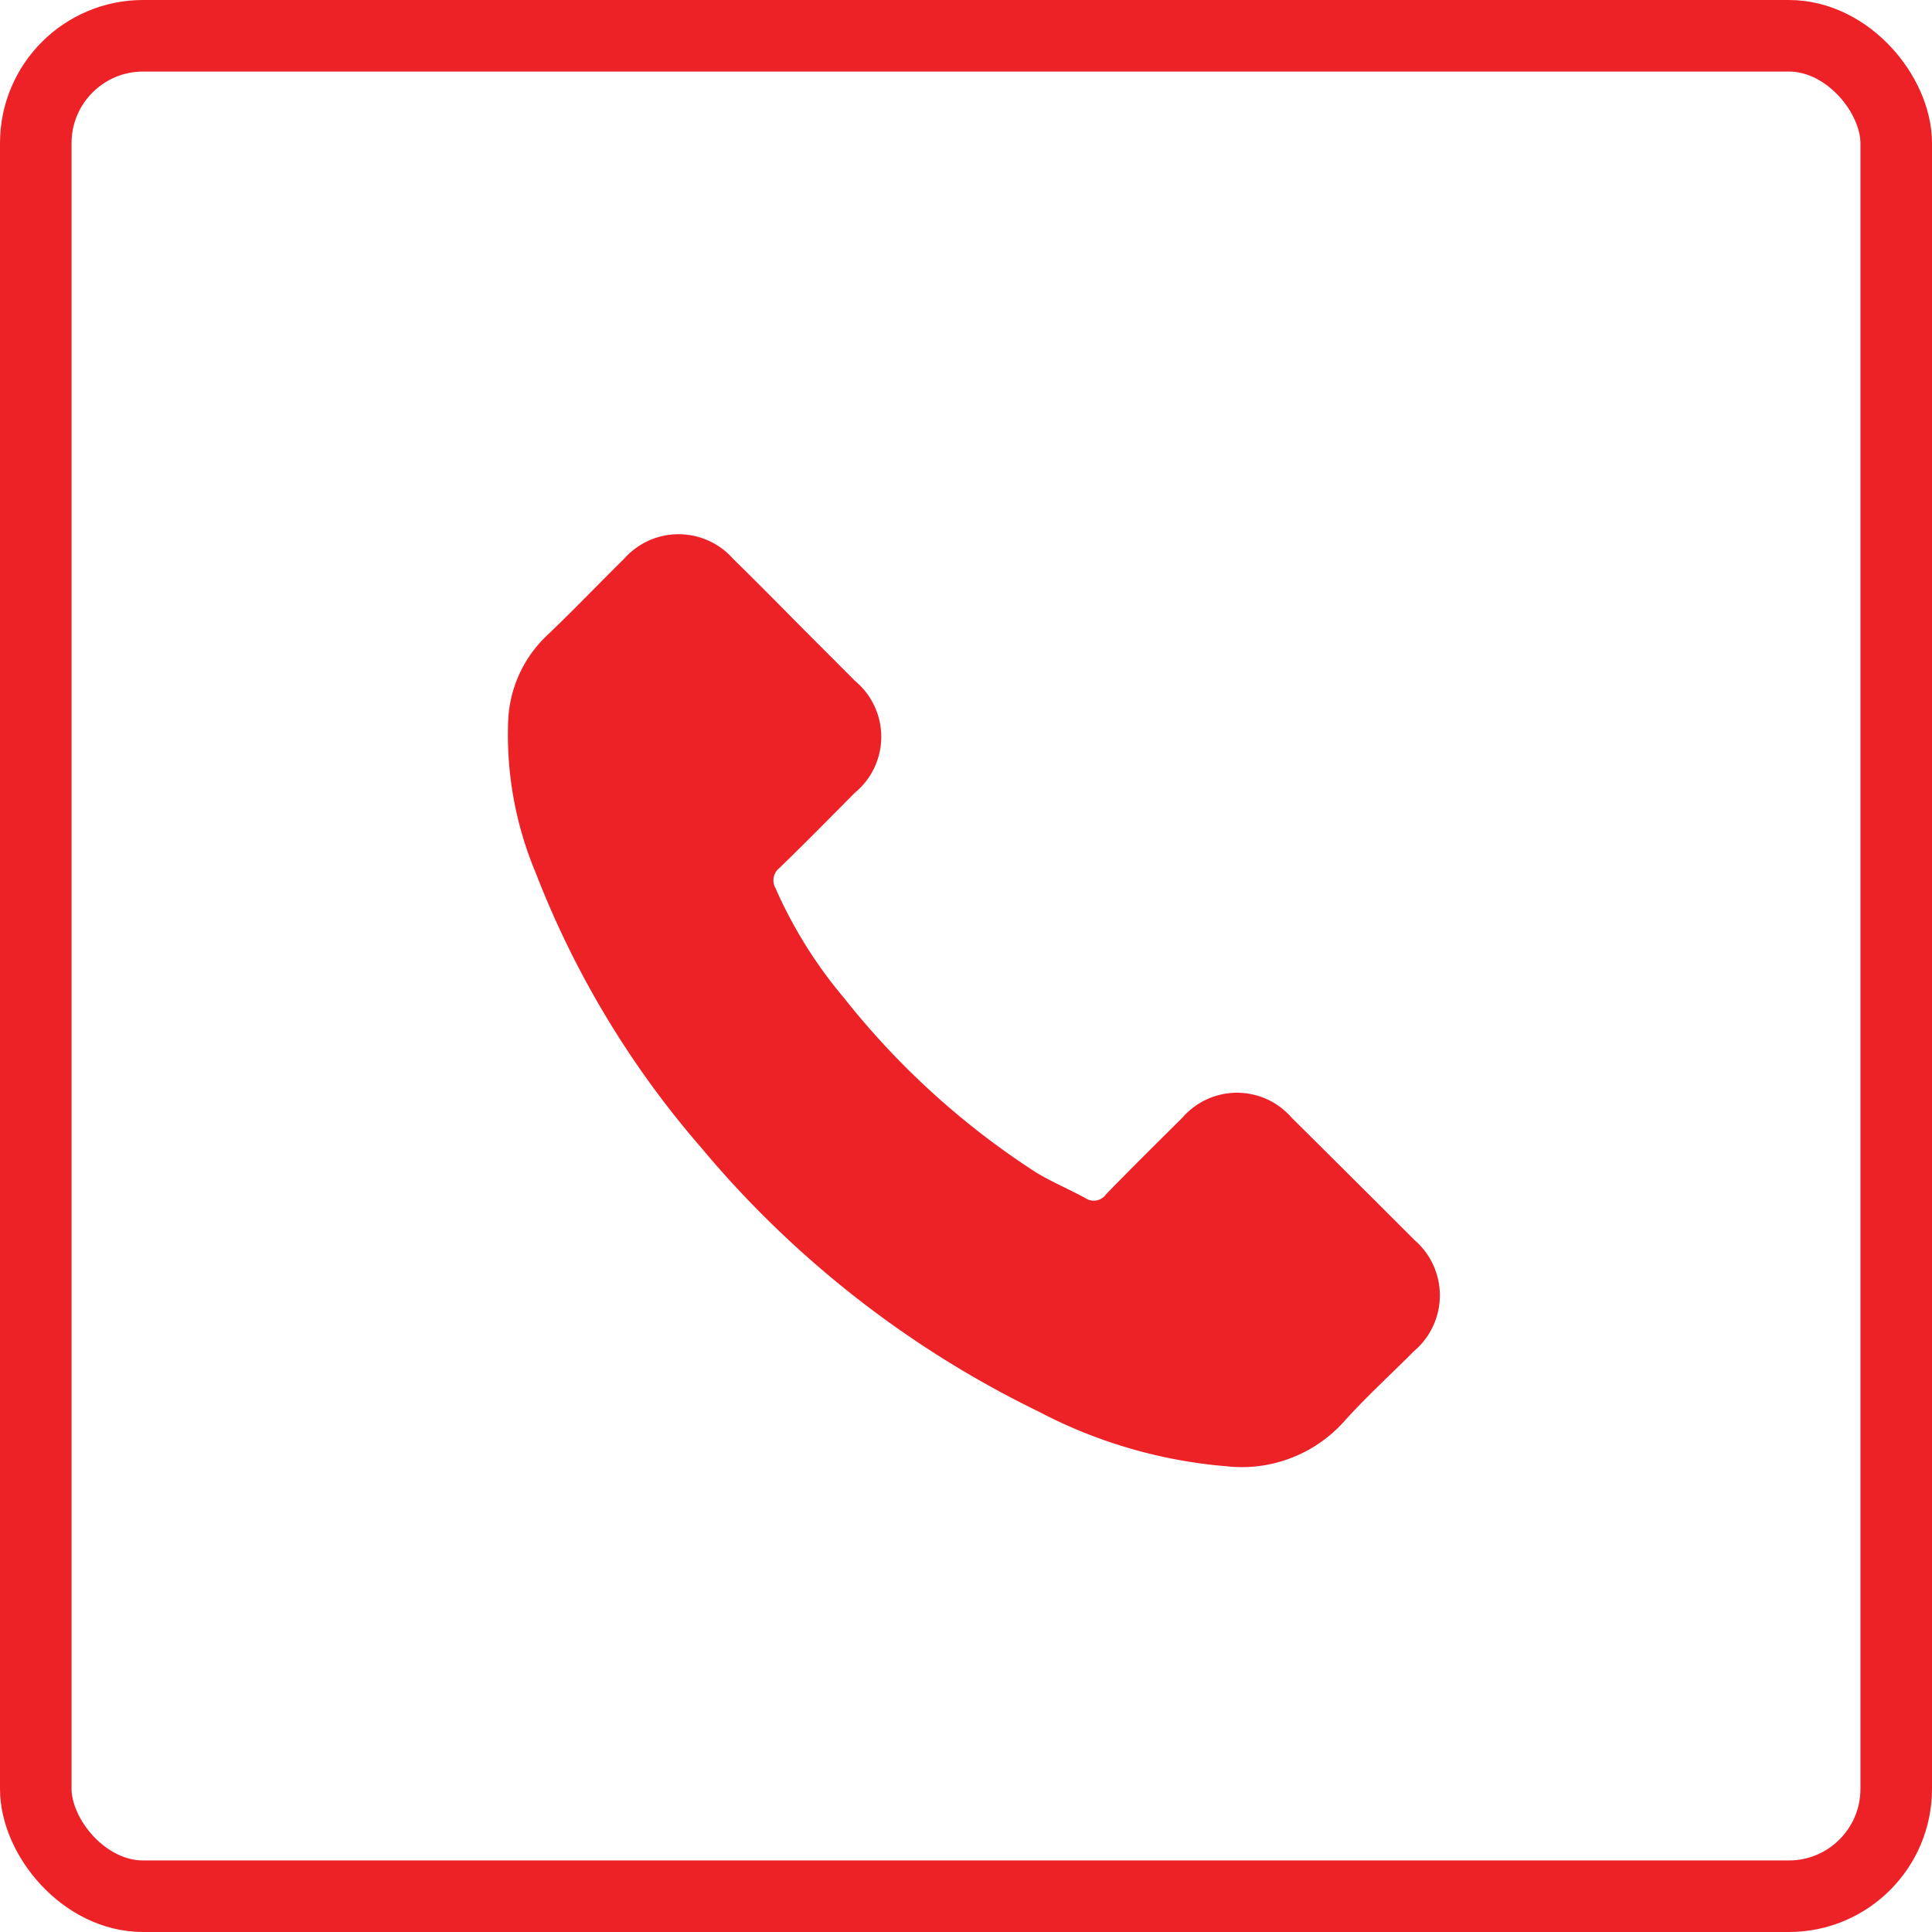
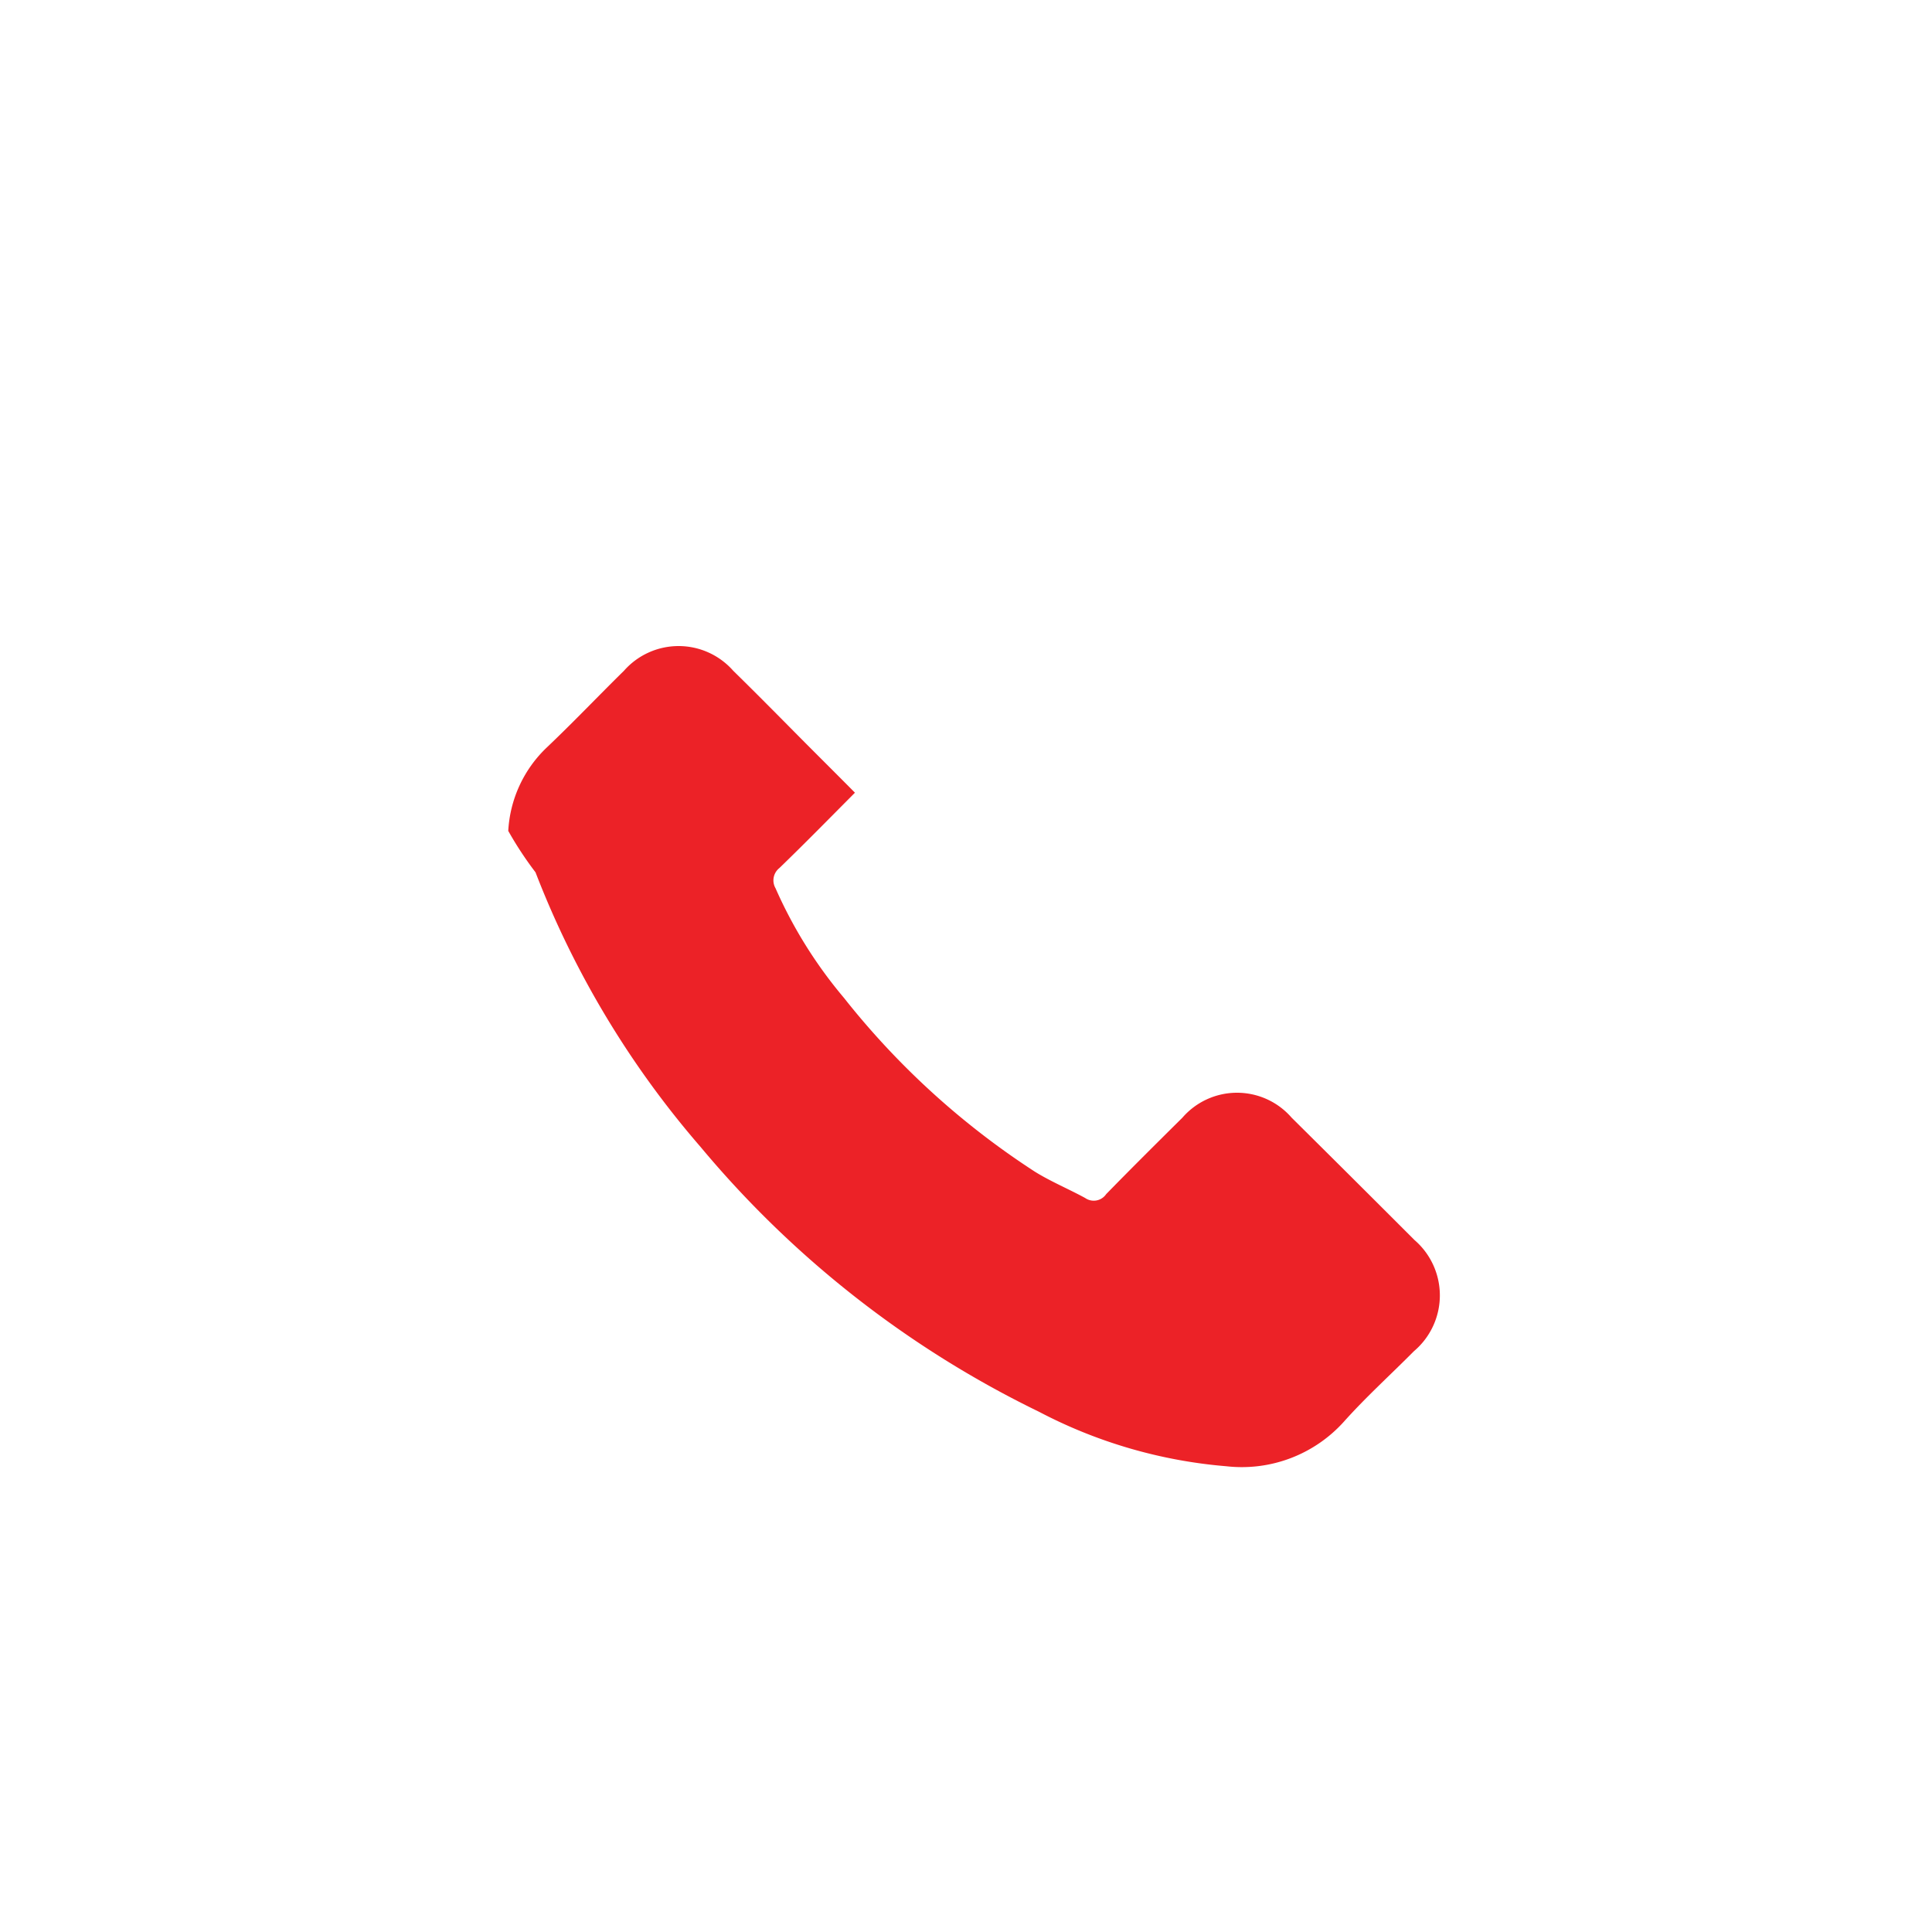
<svg xmlns="http://www.w3.org/2000/svg" width="27" height="27" viewBox="0 0 27 27">
  <g id="Group_573" data-name="Group 573" transform="translate(-86 -130)">
    <g id="Rectangle_119" data-name="Rectangle 119" transform="translate(86 130)" fill="none" stroke="#ec2227" stroke-width="1">
-       <rect width="27" height="27" rx="2" stroke="none" />
-       <rect x="0.5" y="0.5" width="26" height="26" rx="1.5" fill="none" />
-     </g>
-     <path id="Path_518" data-name="Path 518" d="M10.967,54.291a1.01,1.01,0,0,0-1.527,0c-.357.354-.714.708-1.065,1.068a.21.21,0,0,1-.294.054c-.231-.126-.477-.228-.7-.366a11.076,11.076,0,0,1-2.67-2.43,6.326,6.326,0,0,1-.957-1.533.22.22,0,0,1,.054-.282c.357-.345.705-.7,1.056-1.053a1.014,1.014,0,0,0,0-1.563c-.279-.282-.558-.558-.837-.84s-.573-.579-.864-.864a1.017,1.017,0,0,0-1.527,0c-.36.354-.705.717-1.071,1.065a1.739,1.739,0,0,0-.546,1.173A4.97,4.97,0,0,0,.4,50.862,13,13,0,0,0,2.707,54.7a14.277,14.277,0,0,0,4.728,3.7,6.838,6.838,0,0,0,2.619.762,1.919,1.919,0,0,0,1.647-.627c.306-.342.651-.654.975-.981A1.021,1.021,0,0,0,12.683,56Q11.828,55.144,10.967,54.291Z" transform="translate(93.084 91.329)" fill="#ec2227" />
+       </g>
+     <path id="Path_518" data-name="Path 518" d="M10.967,54.291a1.01,1.01,0,0,0-1.527,0c-.357.354-.714.708-1.065,1.068a.21.21,0,0,1-.294.054c-.231-.126-.477-.228-.7-.366a11.076,11.076,0,0,1-2.67-2.43,6.326,6.326,0,0,1-.957-1.533.22.22,0,0,1,.054-.282c.357-.345.705-.7,1.056-1.053c-.279-.282-.558-.558-.837-.84s-.573-.579-.864-.864a1.017,1.017,0,0,0-1.527,0c-.36.354-.705.717-1.071,1.065a1.739,1.739,0,0,0-.546,1.173A4.97,4.97,0,0,0,.4,50.862,13,13,0,0,0,2.707,54.7a14.277,14.277,0,0,0,4.728,3.7,6.838,6.838,0,0,0,2.619.762,1.919,1.919,0,0,0,1.647-.627c.306-.342.651-.654.975-.981A1.021,1.021,0,0,0,12.683,56Q11.828,55.144,10.967,54.291Z" transform="translate(93.084 91.329)" fill="#ec2227" />
  </g>
</svg>